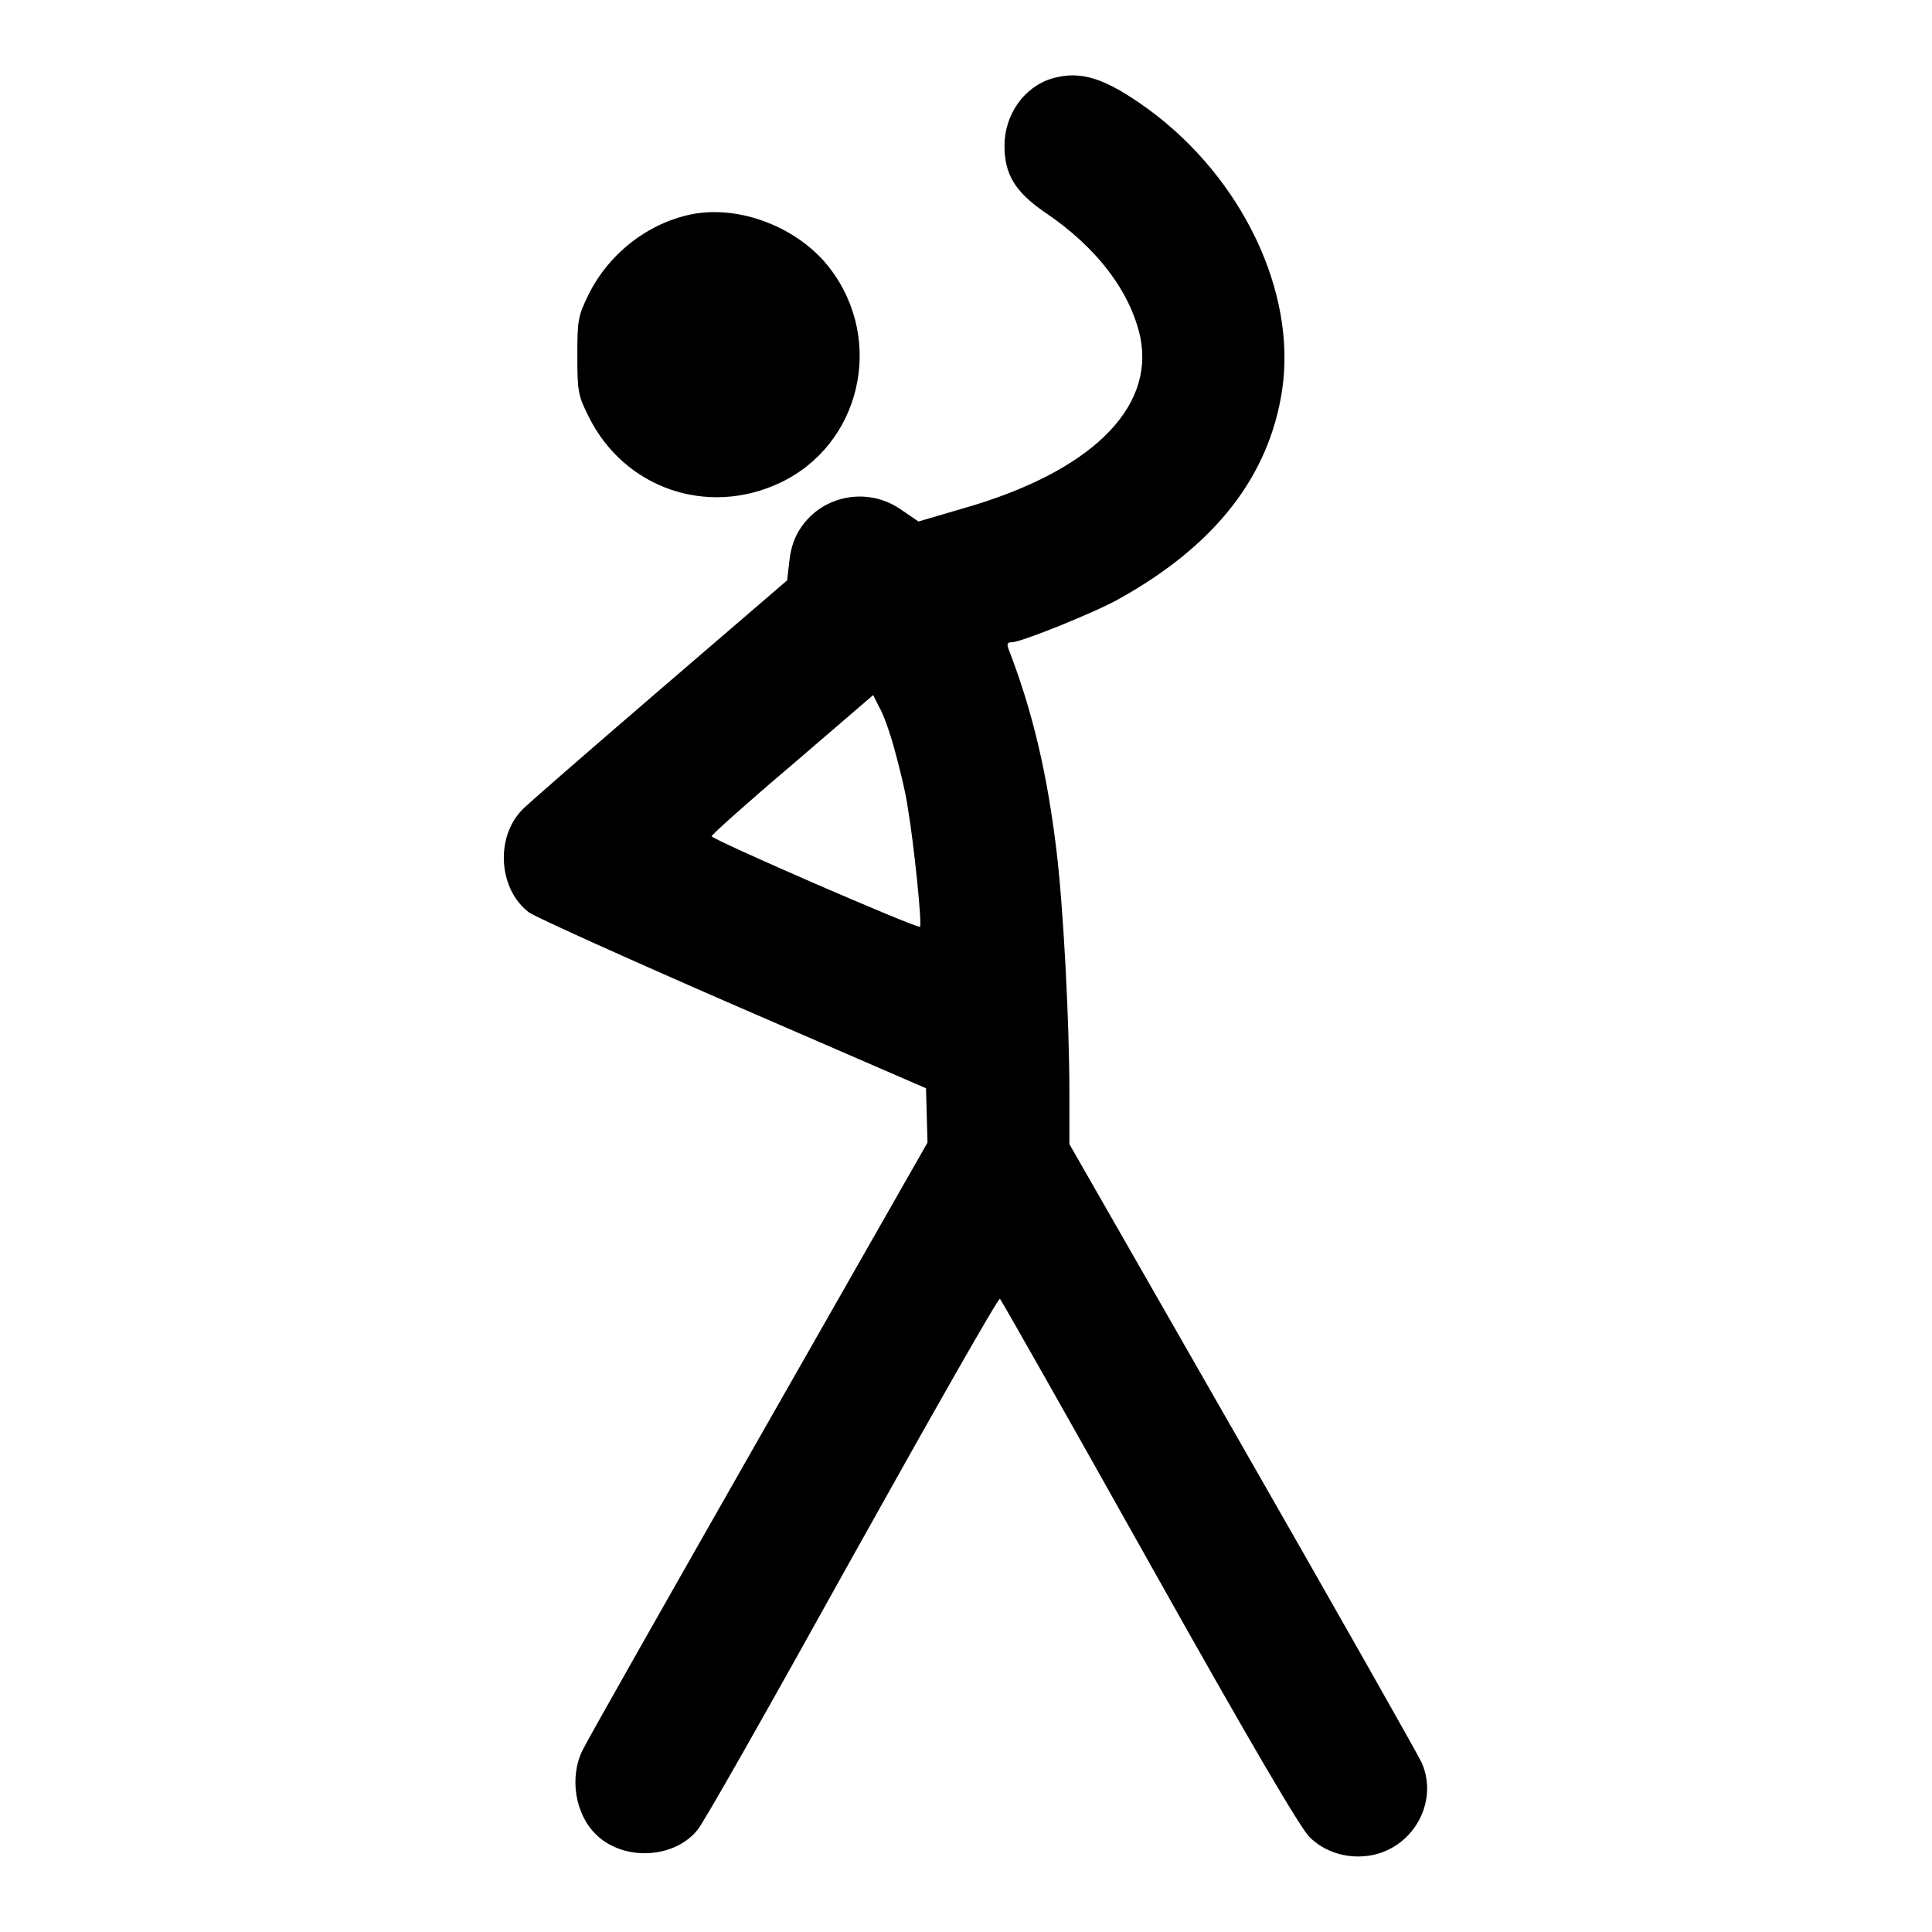
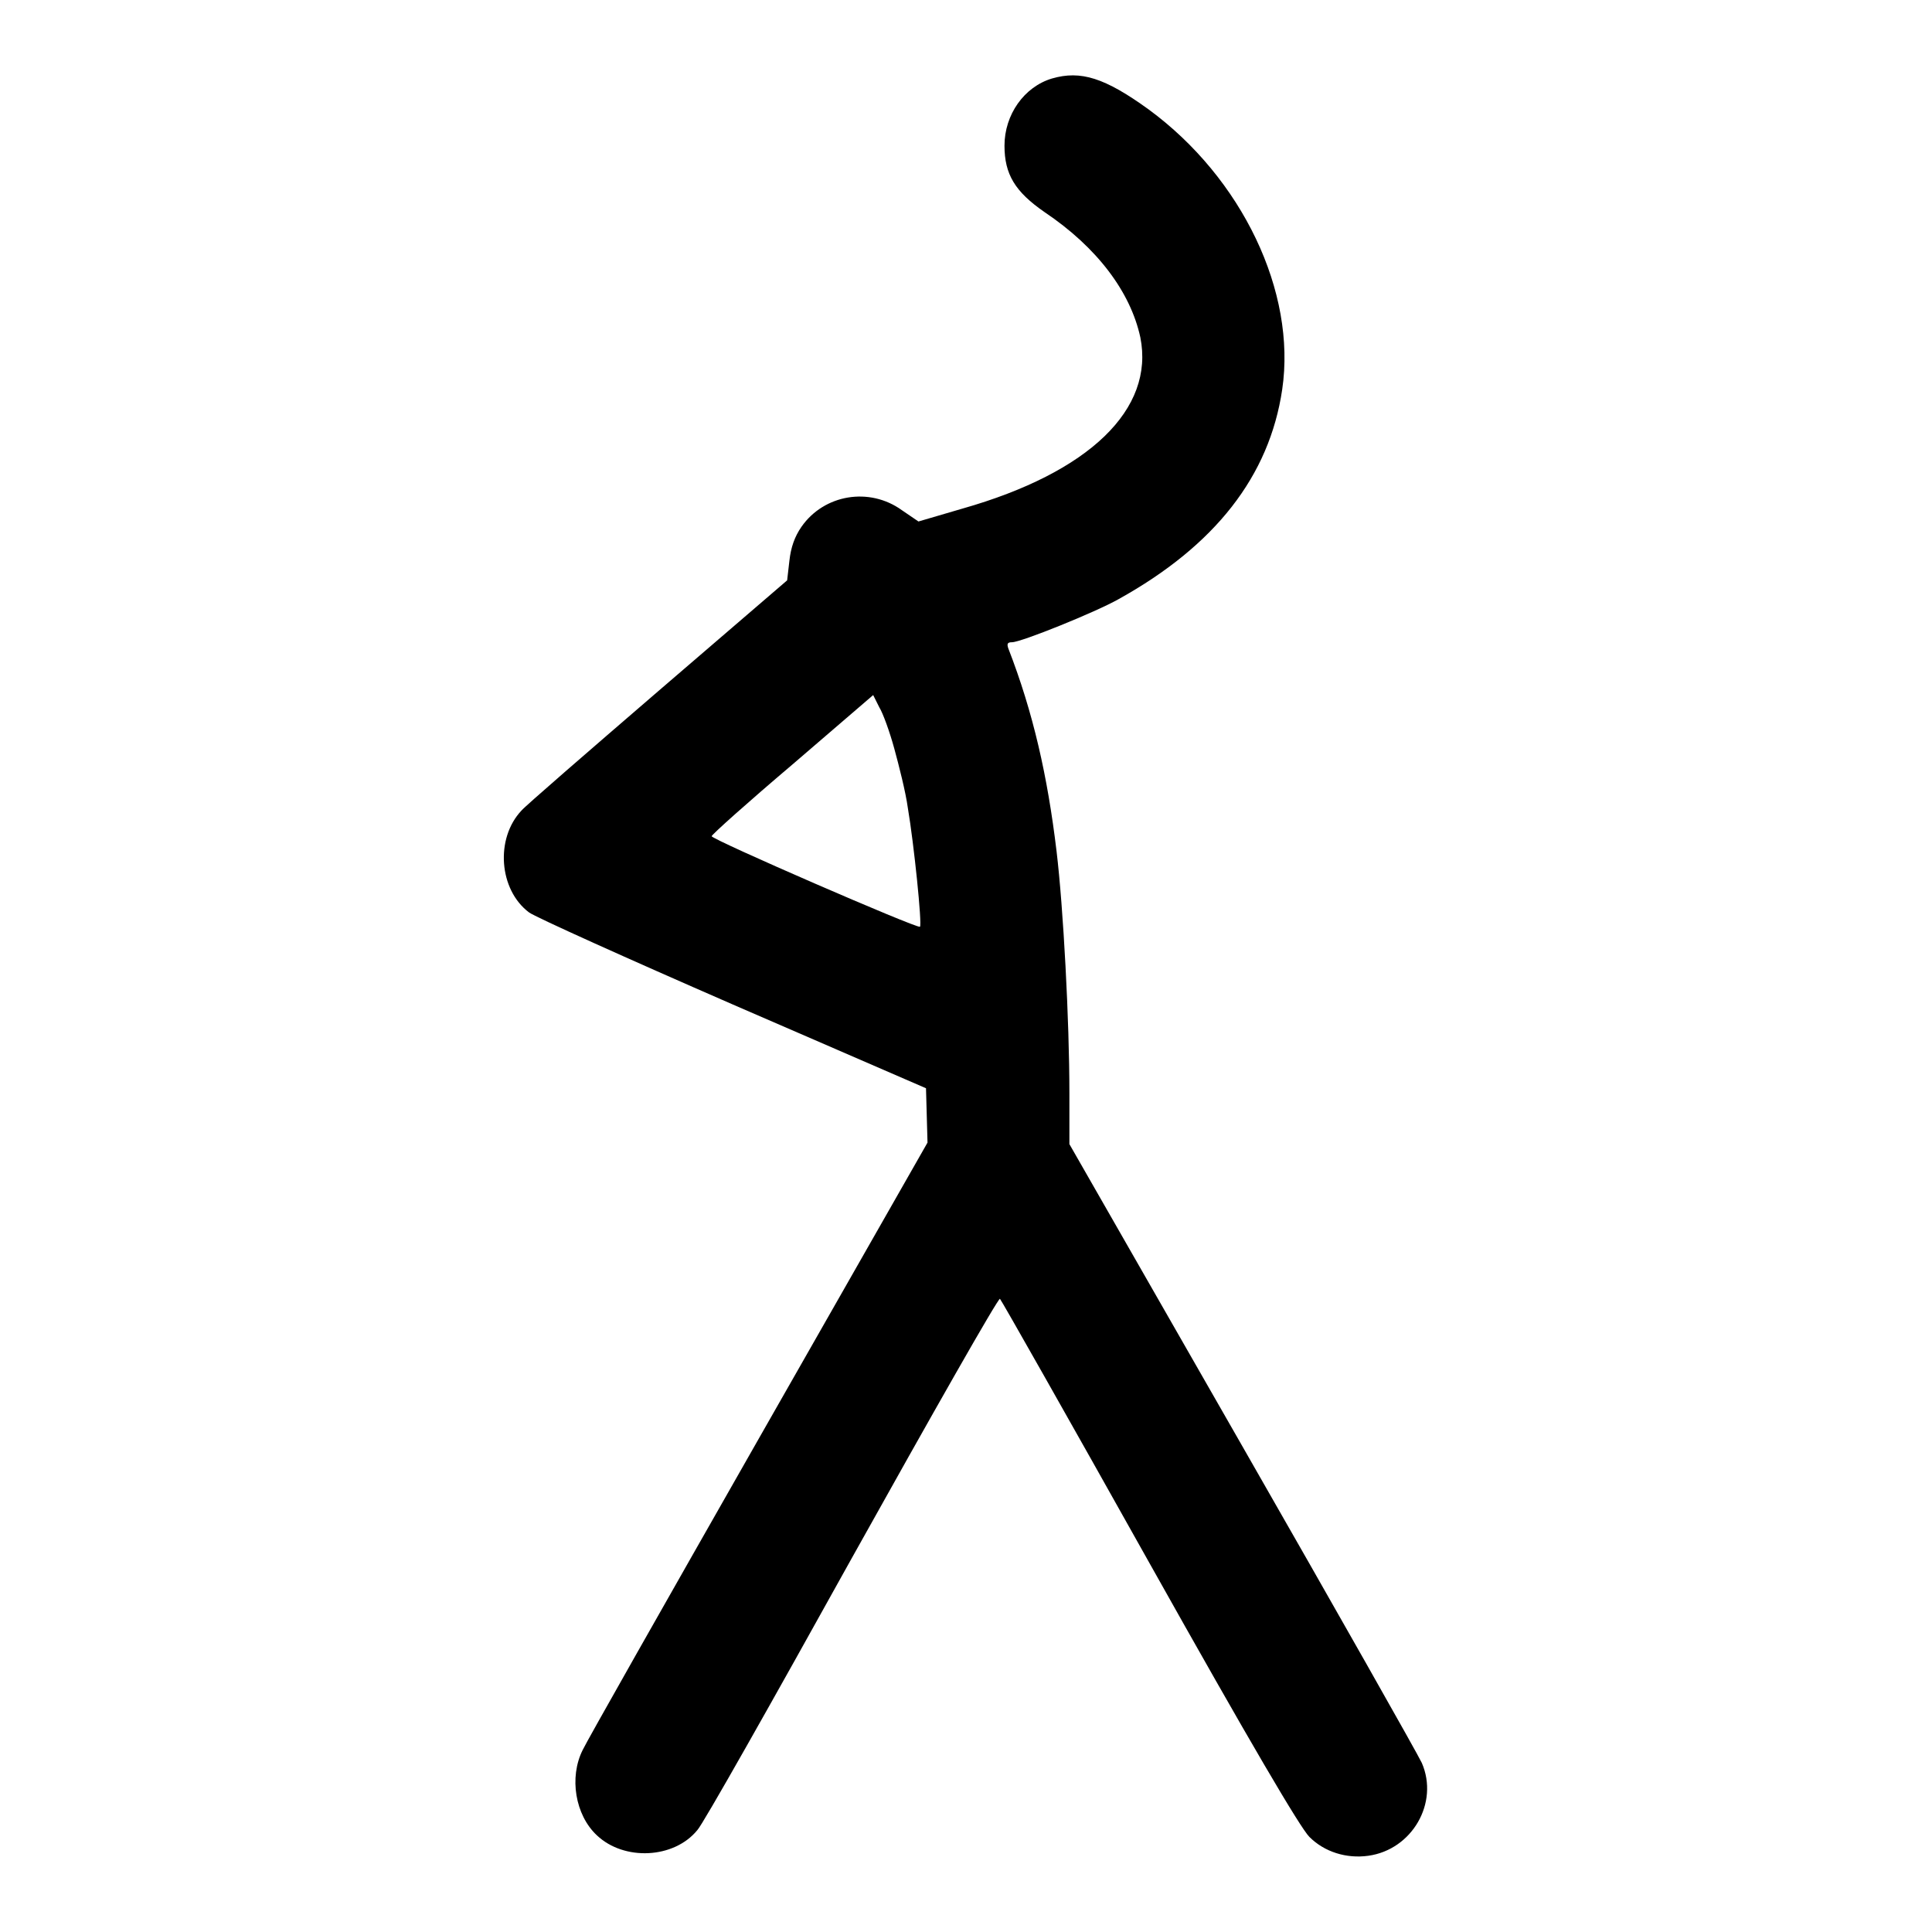
<svg xmlns="http://www.w3.org/2000/svg" version="1.1" x="0px" y="0px" viewBox="0 0 256 256" enable-background="new 0 0 256 256" xml:space="preserve">
  <g>
    <g>
      <g>
        <path fill="#000000" d="M139.4,10.4c-3.7,1.1-6.3,4.8-6.3,8.9c0,3.8,1.4,6.1,5.3,8.8c7,4.7,11.4,10.6,12.7,16.6c1.9,9.5-6.7,17.9-23.6,22.7l-5.8,1.7l-2.2-1.5c-4.3-3.1-10.3-2.1-13.3,2.2c-0.9,1.3-1.4,2.7-1.6,4.5l-0.3,2.6L87.2,91.6c-9.4,8.1-17.6,15.2-18.1,15.8c-3.5,3.7-3,10.5,1,13.5c0.8,0.6,13,6.1,27,12.2l25.6,11.1l0.1,3.6l0.1,3.6l-22.4,39.3c-12.3,21.6-22.8,40.1-23.3,41.2c-1.8,3.6-1,8.6,1.9,11.3c3.6,3.4,10.2,3.1,13.3-0.7c0.7-0.7,9.9-17,20.5-36.1c10.6-19,19.4-34.5,19.6-34.3c0.2,0.2,9.1,15.9,19.8,35c13.4,23.9,20,35.1,21.2,36.3c2,2,4.9,2.9,7.8,2.5c5.8-0.8,9.4-7,7.1-12.3c-0.5-1.1-11.2-20-23.8-42l-22.9-40v-6.8c0-9.5-0.8-24.5-1.7-32c-1.2-10-3.1-18.4-6.4-26.9c-0.2-0.6-0.1-0.8,0.5-0.8c1.2,0,11.1-4,14.1-5.7c12.8-7.1,20-16.3,21.7-27.8c1.9-12.9-5.3-28-17.7-37.1C146.4,10.3,143.2,9.3,139.4,10.4z M118.5,99.2c0.6,2.2,1.5,5.7,1.8,7.9c0.8,4.7,1.9,15.4,1.6,15.7c-0.3,0.3-27.7-11.6-27.6-12c0-0.2,4.8-4.5,10.7-9.5l10.7-9.2l0.8,1.6C117,94.5,117.9,97,118.5,99.2z" />
-         <path fill="#000000" d="M91.6,28.4C85.8,29.6,80.7,33.6,78,39c-1.4,2.9-1.5,3.3-1.5,8.1c0,4.8,0.1,5.3,1.5,8.1c4.7,9.5,15.7,13.3,25.3,8.8c10.7-5,14-18.8,6.7-28.4C105.9,30.2,98.1,27.1,91.6,28.4z" />
      </g>
    </g>
  </g>
</svg>